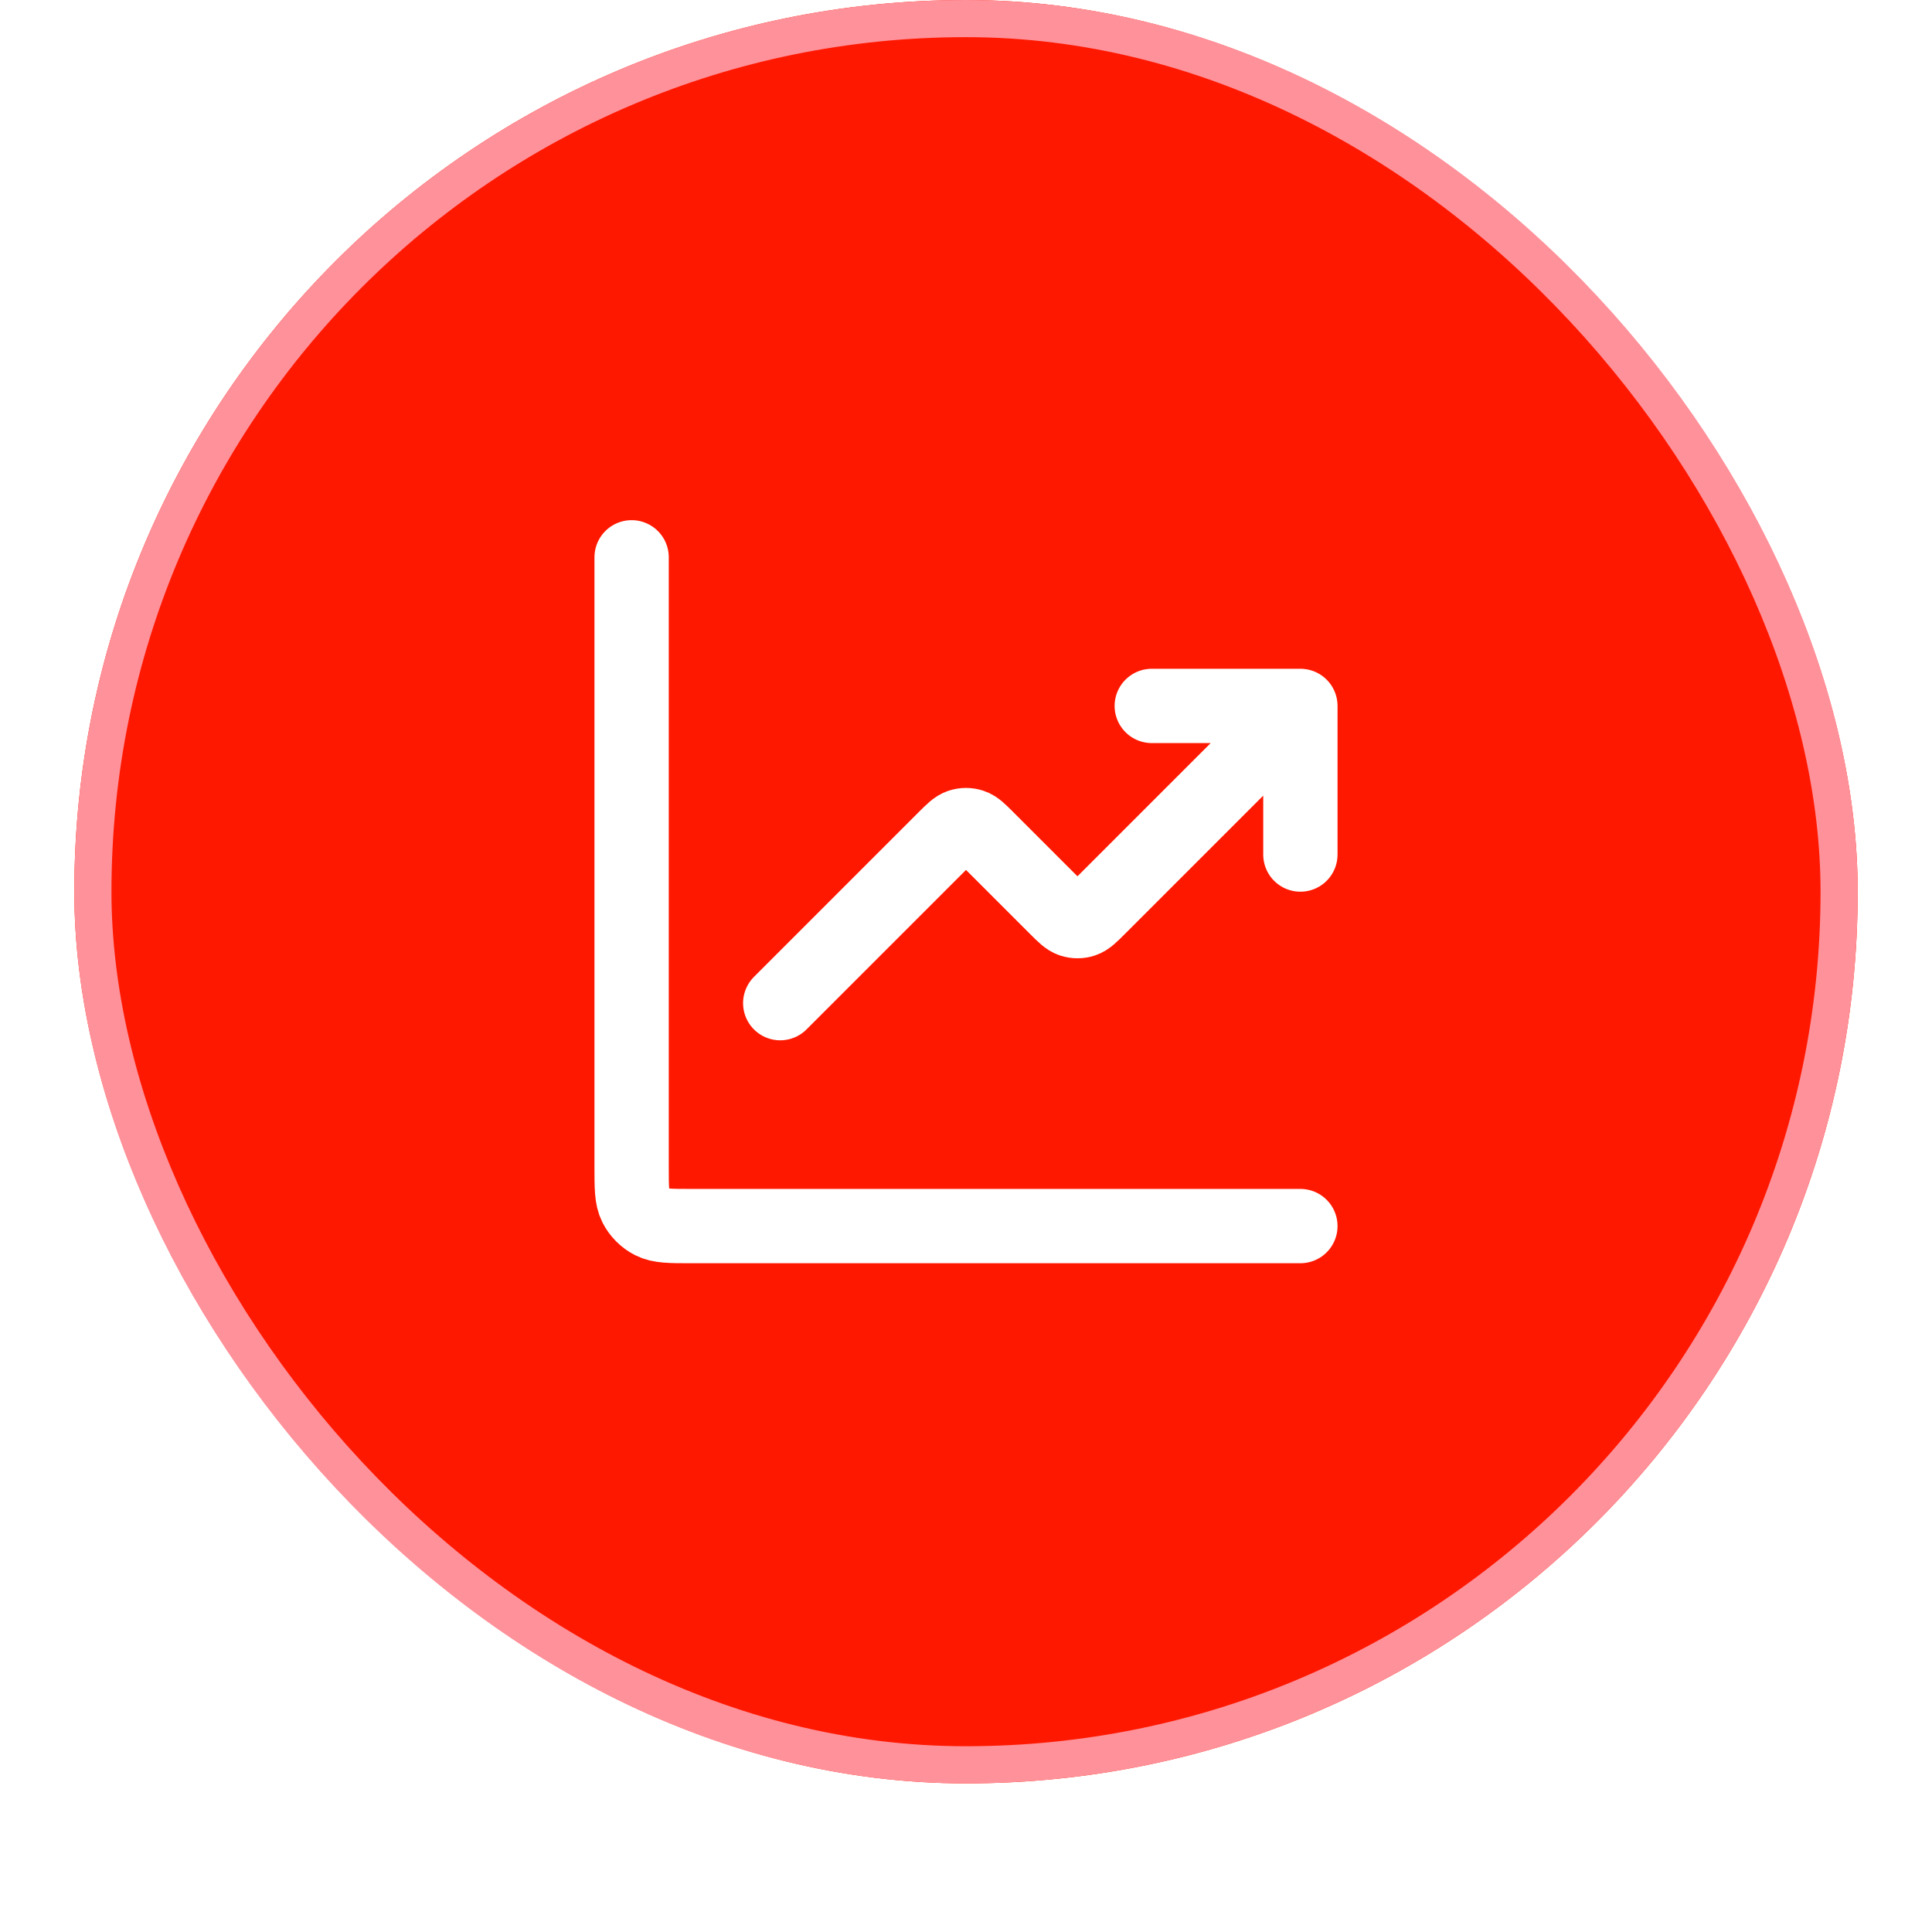
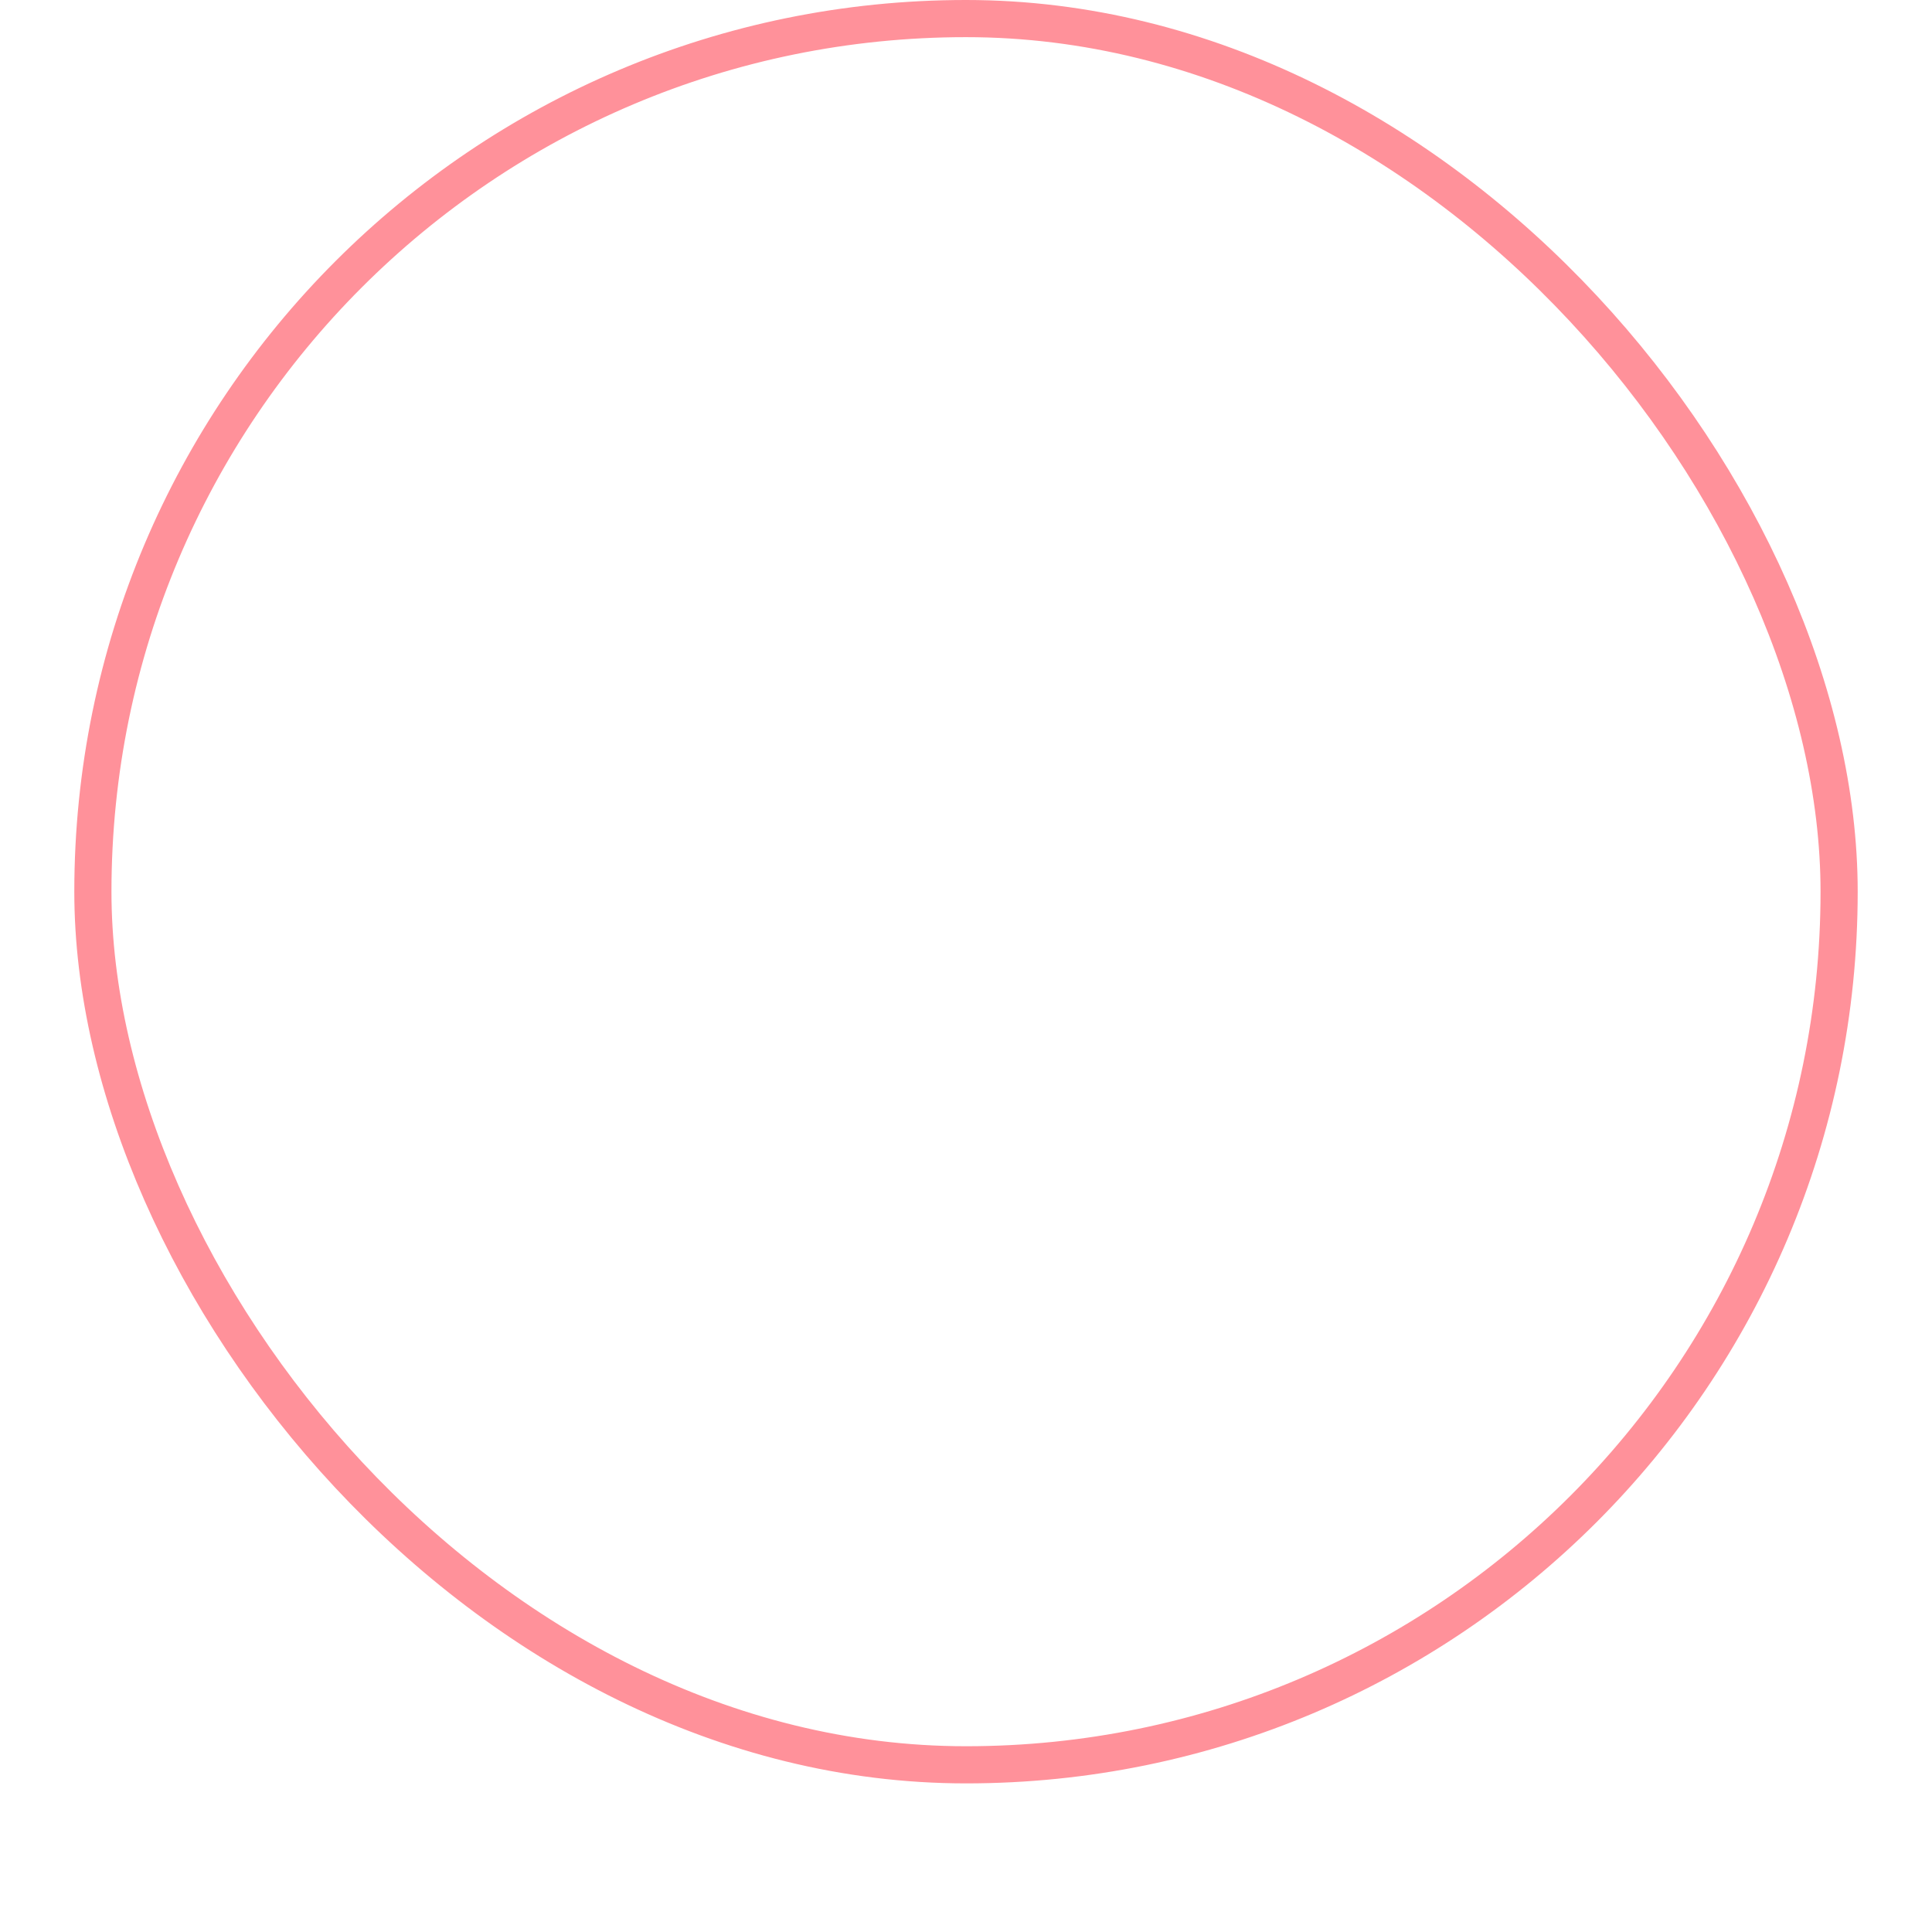
<svg xmlns="http://www.w3.org/2000/svg" width="52" height="52" viewBox="0 0 52 52" fill="none">
  <g filter="url(#filter0_dii_552_25491)">
-     <rect x="2" y="1" width="48" height="48" rx="24" fill="#FF1800" />
    <rect x="2.5" y="1.5" width="47" height="47" rx="23.5" stroke="#FF919A" />
-     <path d="M35 34H18.6C18.04 34 17.76 34 17.546 33.891C17.358 33.795 17.205 33.642 17.109 33.454C17 33.24 17 32.96 17 32.4V16M35 20L29.566 25.434C29.368 25.632 29.269 25.731 29.154 25.768C29.054 25.801 28.946 25.801 28.846 25.768C28.731 25.731 28.632 25.632 28.434 25.434L26.566 23.566C26.368 23.368 26.269 23.269 26.154 23.232C26.054 23.199 25.946 23.199 25.846 23.232C25.731 23.269 25.632 23.368 25.434 23.566L21 28M35 20H31M35 20V24" stroke="white" stroke-width="2" stroke-linecap="round" stroke-linejoin="round" />
  </g>
  <defs>
    <filter id="filter0_dii_552_25491" x="0" y="0" width="52" height="52" filterUnits="userSpaceOnUse" color-interpolation-filters="sRGB">
      <feFlood flood-opacity="0" result="BackgroundImageFix" />
      <feColorMatrix in="SourceAlpha" type="matrix" values="0 0 0 0 0 0 0 0 0 0 0 0 0 0 0 0 0 0 127 0" result="hardAlpha" />
      <feOffset dy="1" />
      <feGaussianBlur stdDeviation="1" />
      <feColorMatrix type="matrix" values="0 0 0 0 0.039 0 0 0 0 0.05 0 0 0 0 0.071 0 0 0 0.05 0" />
      <feBlend mode="normal" in2="BackgroundImageFix" result="effect1_dropShadow_552_25491" />
      <feBlend mode="normal" in="SourceGraphic" in2="effect1_dropShadow_552_25491" result="shape" />
      <feColorMatrix in="SourceAlpha" type="matrix" values="0 0 0 0 0 0 0 0 0 0 0 0 0 0 0 0 0 0 127 0" result="hardAlpha" />
      <feOffset dy="-2" />
      <feComposite in2="hardAlpha" operator="arithmetic" k2="-1" k3="1" />
      <feColorMatrix type="matrix" values="0 0 0 0 0.039 0 0 0 0 0.05 0 0 0 0 0.071 0 0 0 0.05 0" />
      <feBlend mode="normal" in2="shape" result="effect2_innerShadow_552_25491" />
      <feColorMatrix in="SourceAlpha" type="matrix" values="0 0 0 0 0 0 0 0 0 0 0 0 0 0 0 0 0 0 127 0" result="hardAlpha" />
      <feMorphology radius="1" operator="erode" in="SourceAlpha" result="effect3_innerShadow_552_25491" />
      <feOffset />
      <feComposite in2="hardAlpha" operator="arithmetic" k2="-1" k3="1" />
      <feColorMatrix type="matrix" values="0 0 0 0 0.039 0 0 0 0 0.05 0 0 0 0 0.071 0 0 0 0.18 0" />
      <feBlend mode="normal" in2="effect2_innerShadow_552_25491" result="effect3_innerShadow_552_25491" />
    </filter>
  </defs>
</svg>